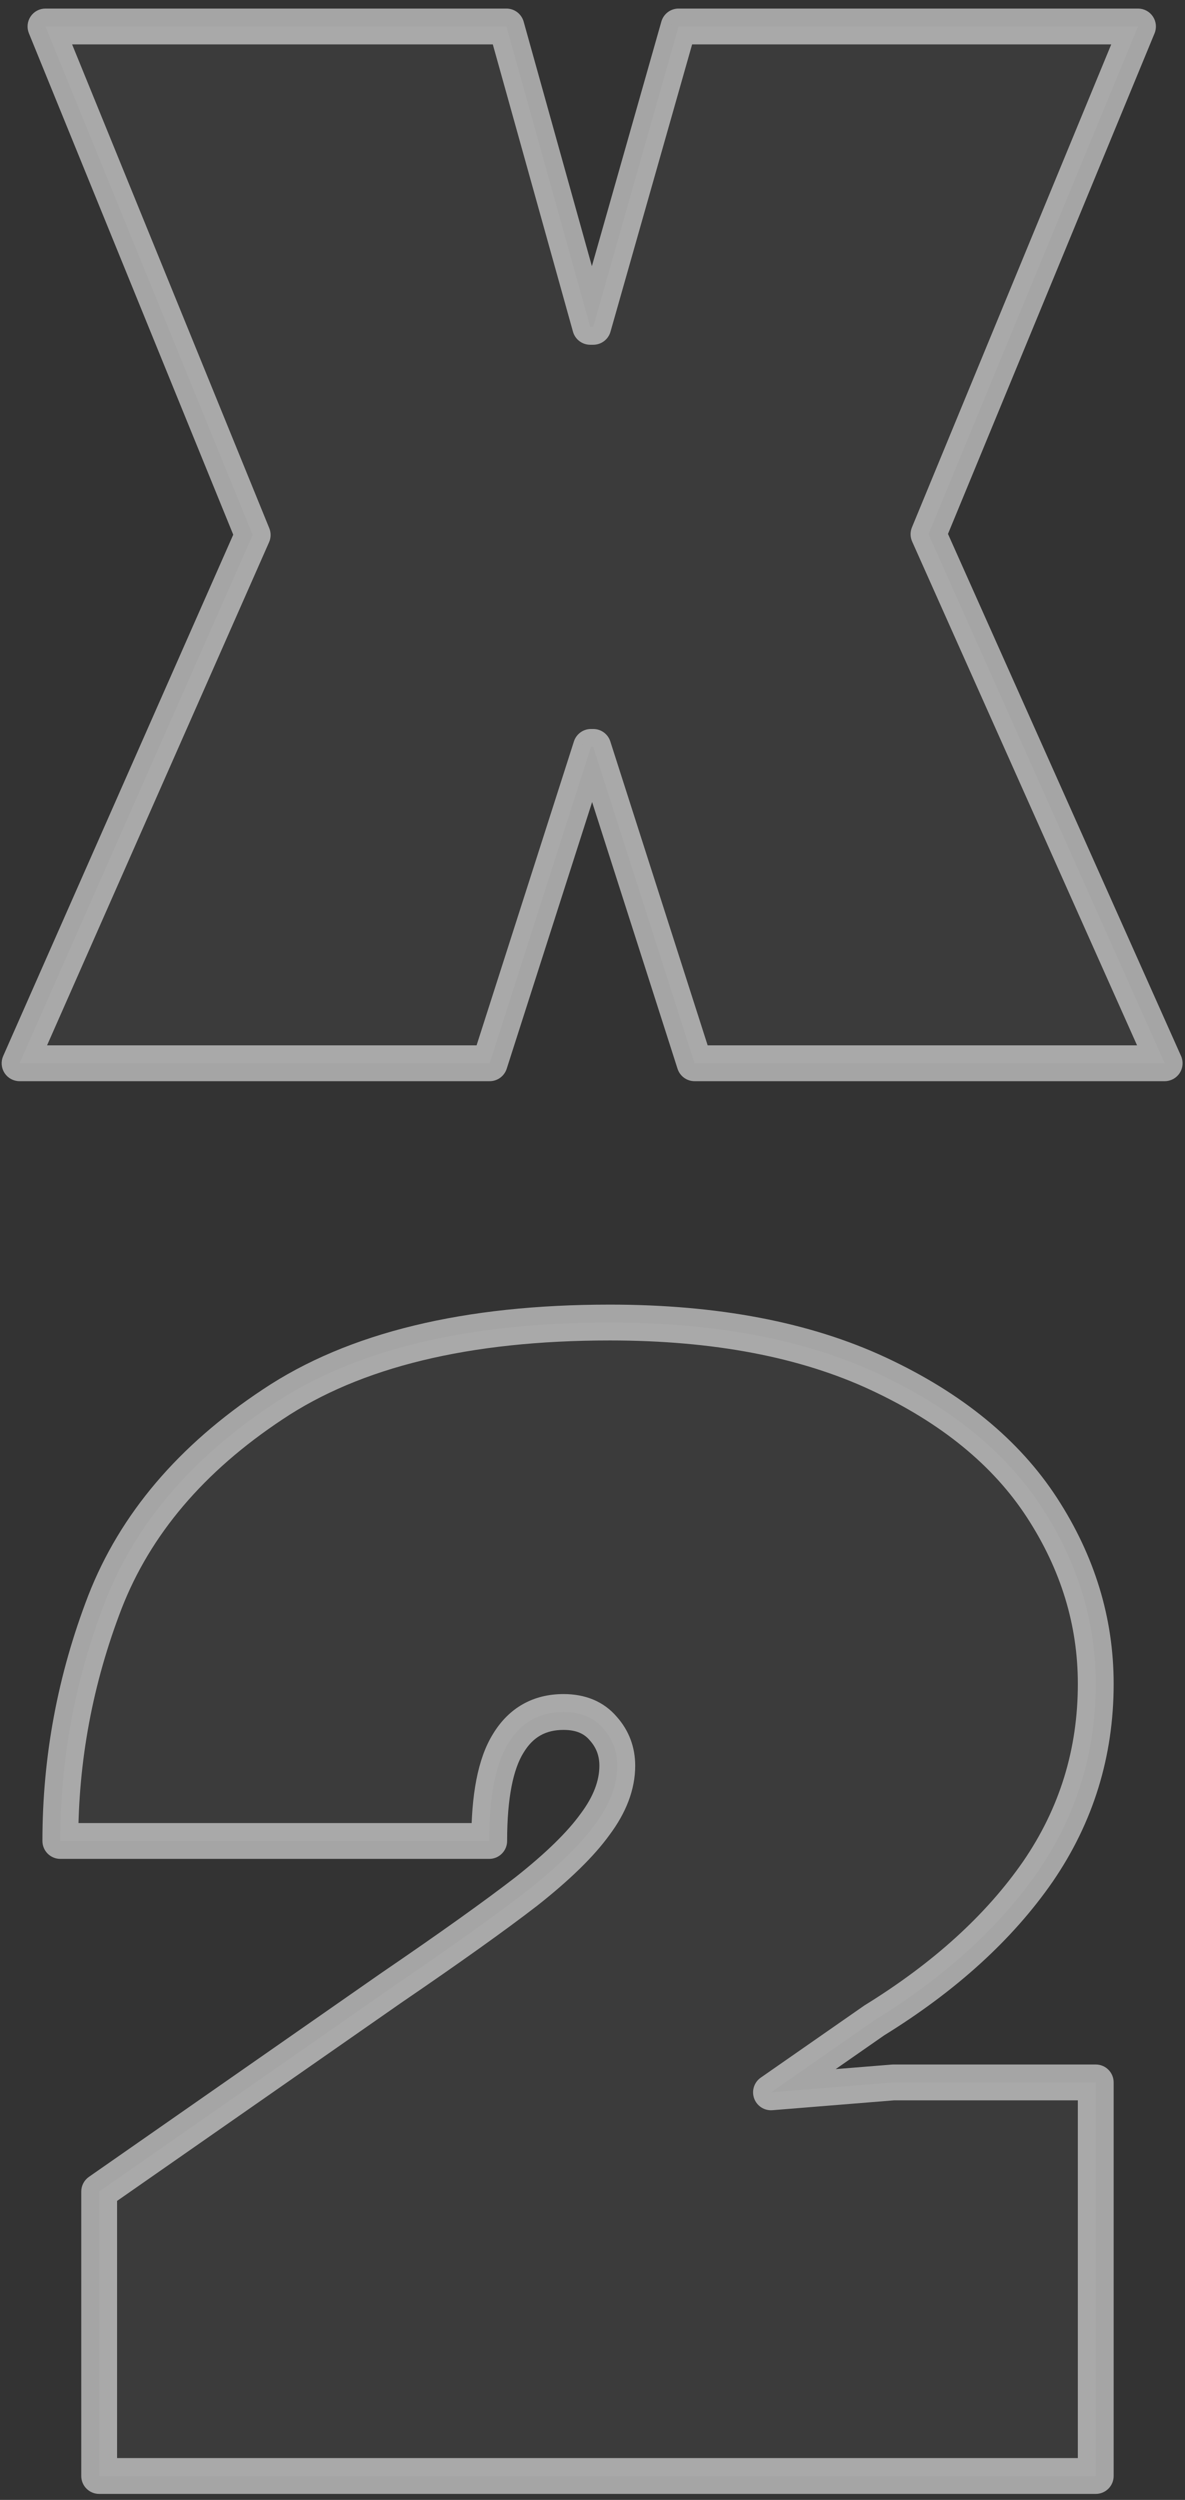
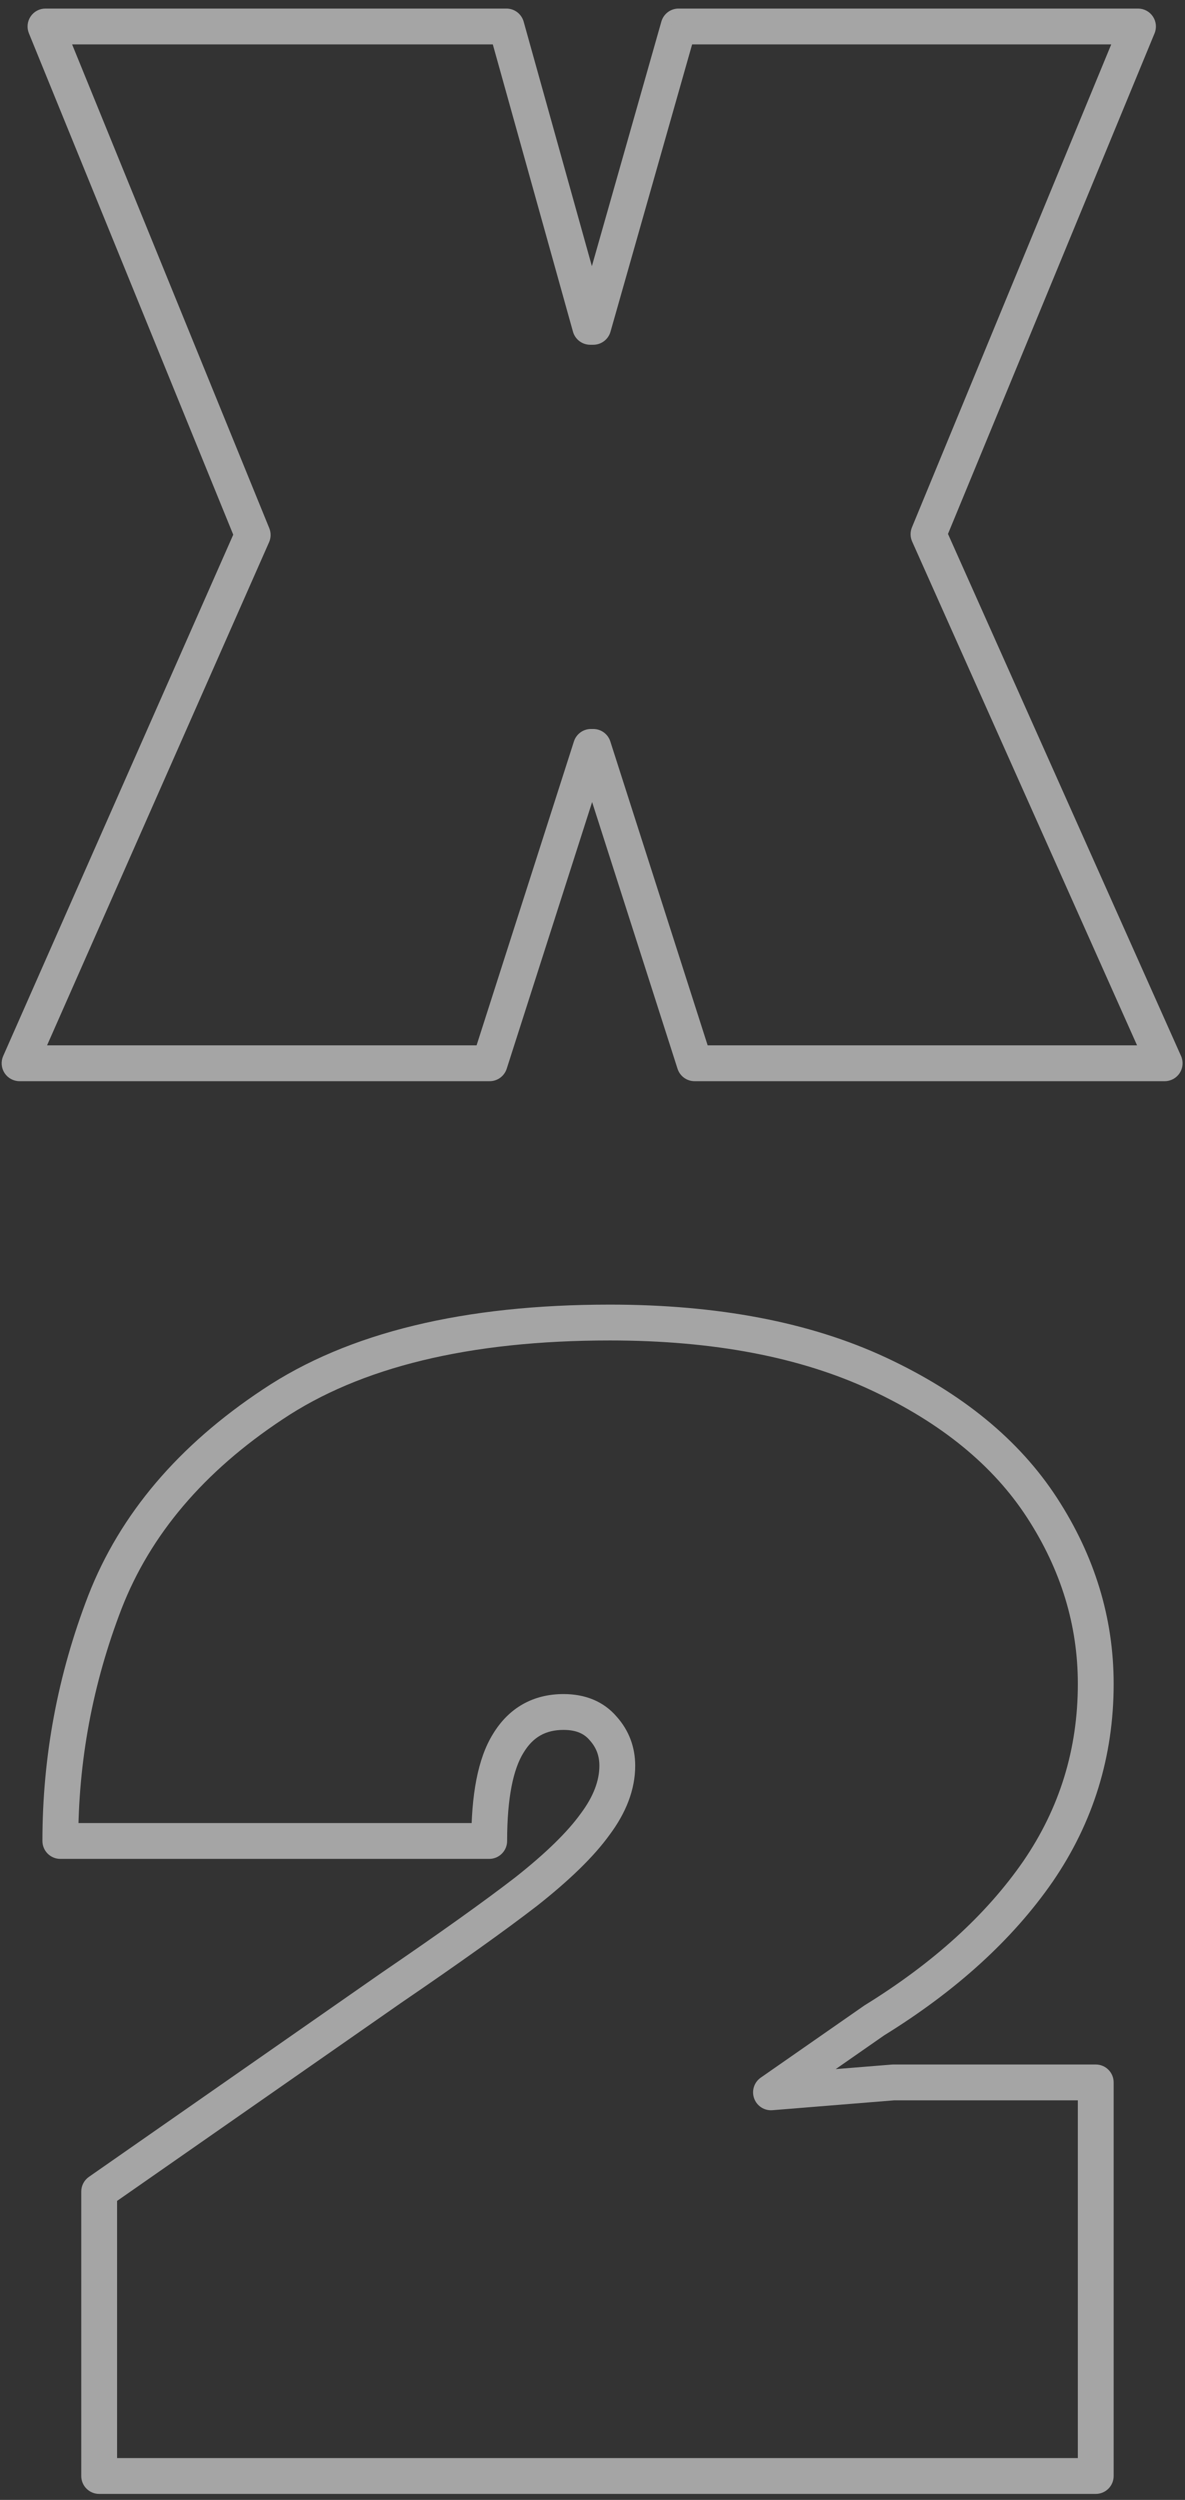
<svg xmlns="http://www.w3.org/2000/svg" width="397" height="837" viewBox="0 0 397 837" fill="none">
  <rect x="0" y="0" width="397" height="837" fill="#333333" stroke="none" />
  <g clip-path="url(#clip0_1071_3788)">
-     <path d="M84.66 179.114L15.233 8.865H169.657L197.734 109.432H198.755L227.343 8.865L381.256 8.865L311.064 178.859L390.19 356H232.703L198.755 250.073H197.99L164.042 356H6.555L84.66 179.114ZM130.95 665.662C150.698 652.189 165.832 641.392 176.352 633.271C186.873 624.966 194.532 617.491 199.331 610.847C204.314 604.203 206.805 597.651 206.805 591.191C206.805 586.393 205.237 582.24 202.099 578.733C198.961 575.042 194.532 573.196 188.81 573.196C180.69 573.196 174.507 576.703 170.262 583.716C166.017 590.545 163.895 601.434 163.895 616.384H20.213C20.213 588.884 25.196 562.215 35.162 536.376C45.313 510.353 64.046 488.298 91.361 470.21C118.677 451.939 156.327 442.803 204.314 442.803C239.75 442.803 269.741 448.524 294.288 459.967C318.835 471.41 337.106 486.36 349.103 504.816C361.1 523.272 367.098 542.928 367.098 563.784C367.098 586.854 360.638 607.802 347.719 626.627C334.799 645.268 316.528 661.879 292.904 676.459L258.298 700.544L299.271 697.222H367.098V829H33.224V733.766L130.95 665.662Z" fill="white" fill-opacity="0.04" />
    <path d="M84.66 179.114L90.149 181.538C90.807 180.049 90.831 178.356 90.216 176.849L84.66 179.114ZM15.233 8.865V2.865C13.235 2.865 11.368 3.86 10.254 5.518C9.139 7.177 8.923 9.281 9.678 11.131L15.233 8.865ZM169.657 8.865L175.436 7.252C174.712 4.659 172.35 2.865 169.657 2.865V8.865ZM197.734 109.432L191.955 111.046C192.679 113.639 195.042 115.432 197.734 115.432V109.432ZM198.755 109.432V115.432C201.437 115.432 203.793 113.653 204.527 111.073L198.755 109.432ZM227.343 8.865V2.865C224.661 2.865 222.305 4.645 221.571 7.225L227.343 8.865ZM381.256 8.865L386.802 11.155C387.566 9.304 387.357 7.194 386.243 5.529C385.13 3.865 383.259 2.865 381.256 2.865V8.865ZM311.064 178.859L305.518 176.569C304.889 178.091 304.914 179.803 305.585 181.306L311.064 178.859ZM390.19 356V362C392.223 362 394.118 360.97 395.224 359.265C396.33 357.559 396.497 355.409 395.668 353.553L390.19 356ZM232.703 356L226.989 357.831C227.785 360.315 230.095 362 232.703 362V356ZM198.755 250.073L204.469 248.242C203.673 245.758 201.363 244.073 198.755 244.073V250.073ZM197.99 250.073V244.073C195.381 244.073 193.072 245.758 192.276 248.242L197.99 250.073ZM164.042 356V362C166.65 362 168.96 360.315 169.756 357.831L164.042 356ZM6.555 356L1.066 353.576C0.247 355.432 0.421 357.576 1.528 359.276C2.635 360.975 4.526 362 6.555 362V356ZM90.216 176.849L20.789 6.6L9.678 11.131L79.105 181.38L90.216 176.849ZM15.233 14.865L169.657 14.865V2.865L15.233 2.865V14.865ZM163.878 10.479L191.955 111.046L203.513 107.819L175.436 7.252L163.878 10.479ZM197.734 115.432H198.755V103.432H197.734V115.432ZM204.527 111.073L233.114 10.506L221.571 7.225L192.984 107.792L204.527 111.073ZM227.343 14.865H381.256V2.865L227.343 2.865V14.865ZM375.71 6.575L305.518 176.569L316.609 181.149L386.802 11.155L375.71 6.575ZM305.585 181.306L384.712 358.447L395.668 353.553L316.542 176.412L305.585 181.306ZM390.19 350H232.703V362H390.19V350ZM238.417 354.169L204.469 248.242L193.042 251.904L226.989 357.831L238.417 354.169ZM198.755 244.073H197.99V256.073H198.755V244.073ZM192.276 248.242L158.328 354.169L169.756 357.831L203.703 251.904L192.276 248.242ZM164.042 350H6.555V362H164.042V350ZM12.044 358.424L90.149 181.538L79.171 176.691L1.066 353.576L12.044 358.424ZM130.95 665.662L127.569 660.706C127.552 660.717 127.536 660.728 127.52 660.74L130.95 665.662ZM176.352 633.271L180.019 638.021C180.036 638.008 180.053 637.994 180.07 637.981L176.352 633.271ZM199.331 610.847L194.531 607.247C194.509 607.276 194.488 607.305 194.466 607.334L199.331 610.847ZM202.099 578.733L197.527 582.619C197.56 582.658 197.594 582.696 197.628 582.734L202.099 578.733ZM170.262 583.716L175.358 586.884C175.37 586.864 175.383 586.844 175.395 586.823L170.262 583.716ZM163.895 616.384V622.384C167.208 622.384 169.895 619.698 169.895 616.384H163.895ZM20.213 616.384H14.213C14.213 619.698 16.899 622.384 20.213 622.384V616.384ZM35.162 536.376L29.572 534.196C29.57 534.203 29.567 534.21 29.564 534.217L35.162 536.376ZM91.361 470.21L94.674 475.213C94.682 475.208 94.69 475.203 94.697 475.197L91.361 470.21ZM347.719 626.627L352.65 630.045C352.655 630.037 352.661 630.03 352.666 630.022L347.719 626.627ZM292.904 676.459L289.752 671.353C289.659 671.411 289.567 671.471 289.476 671.534L292.904 676.459ZM258.298 700.544L254.871 695.62C252.645 697.169 251.735 700.018 252.651 702.571C253.566 705.123 256.08 706.744 258.783 706.525L258.298 700.544ZM299.271 697.222V691.222C299.109 691.222 298.948 691.229 298.786 691.242L299.271 697.222ZM367.098 697.222H373.098C373.098 693.909 370.412 691.222 367.098 691.222V697.222ZM367.098 829V835C370.412 835 373.098 832.314 373.098 829H367.098ZM33.224 829H27.224C27.224 832.314 29.91 835 33.224 835V829ZM33.224 733.766L29.794 728.843C28.184 729.965 27.224 731.803 27.224 733.766H33.224ZM134.332 670.619C154.113 657.122 169.36 646.249 180.019 638.021L172.686 628.522C162.305 636.536 147.283 647.256 127.569 660.706L134.332 670.619ZM180.07 637.981C190.787 629.52 198.931 621.648 204.195 614.36L194.466 607.334C190.132 613.335 182.958 620.412 172.635 628.562L180.07 637.981ZM204.131 614.447C209.669 607.063 212.805 599.278 212.805 591.191H200.805C200.805 596.023 198.959 601.343 194.531 607.247L204.131 614.447ZM212.805 591.191C212.805 584.949 210.714 579.363 206.57 574.732L197.628 582.734C199.759 585.117 200.805 587.836 200.805 591.191H212.805ZM206.671 574.847C202.183 569.568 195.94 567.196 188.81 567.196V579.196C193.124 579.196 195.74 580.516 197.527 582.619L206.671 574.847ZM188.81 567.196C178.566 567.196 170.448 571.821 165.129 580.61L175.395 586.823C178.566 581.585 182.813 579.196 188.81 579.196V567.196ZM165.166 580.549C160.011 588.842 157.895 601.133 157.895 616.384H169.895C169.895 601.736 172.023 592.249 175.358 586.884L165.166 580.549ZM163.895 610.384H20.213V622.384H163.895V610.384ZM26.213 616.384C26.213 589.628 31.058 563.69 40.76 538.535L29.564 534.217C19.334 560.739 14.213 588.14 14.213 616.384H26.213ZM40.752 538.556C50.379 513.876 68.207 492.738 94.674 475.213L88.049 465.208C59.885 483.857 40.247 506.83 29.572 534.196L40.752 538.556ZM94.697 475.197C120.668 457.825 156.997 448.803 204.314 448.803V436.803C155.658 436.803 116.685 446.052 88.025 465.223L94.697 475.197ZM204.314 448.803C239.133 448.803 268.205 454.428 291.753 465.405L296.823 454.529C271.277 442.62 240.367 436.803 204.314 436.803V448.803ZM291.753 465.405C315.516 476.483 332.815 490.767 344.072 508.086L354.134 501.546C341.397 481.952 322.154 466.337 296.823 454.529L291.753 465.405ZM344.072 508.086C355.473 525.626 361.098 544.155 361.098 563.784H373.098C373.098 541.701 366.726 520.919 354.134 501.546L344.072 508.086ZM361.098 563.784C361.098 585.655 354.998 605.417 342.772 623.232L352.666 630.022C366.279 610.186 373.098 588.052 373.098 563.784H361.098ZM342.787 623.209C330.432 641.037 312.827 657.112 289.752 671.353L296.055 681.565C320.229 666.645 339.167 649.499 352.65 630.045L342.787 623.209ZM289.476 671.534L254.871 695.62L261.726 705.469L296.331 681.384L289.476 671.534ZM258.783 706.525L299.756 703.203L298.786 691.242L257.813 694.564L258.783 706.525ZM299.271 703.222H367.098V691.222H299.271V703.222ZM361.098 697.222V829H373.098V697.222H361.098ZM367.098 823H33.224V835H367.098V823ZM39.224 829V733.766H27.224L27.224 829H39.224ZM36.655 738.688L134.381 670.585L127.52 660.74L29.794 728.843L36.655 738.688Z" fill="white" fill-opacity="0.56" />
  </g>
  <defs>
    <clipPath id="clip0_1071_3788">
      <rect width="397" height="837" fill="white" />
    </clipPath>
  </defs>
</svg>